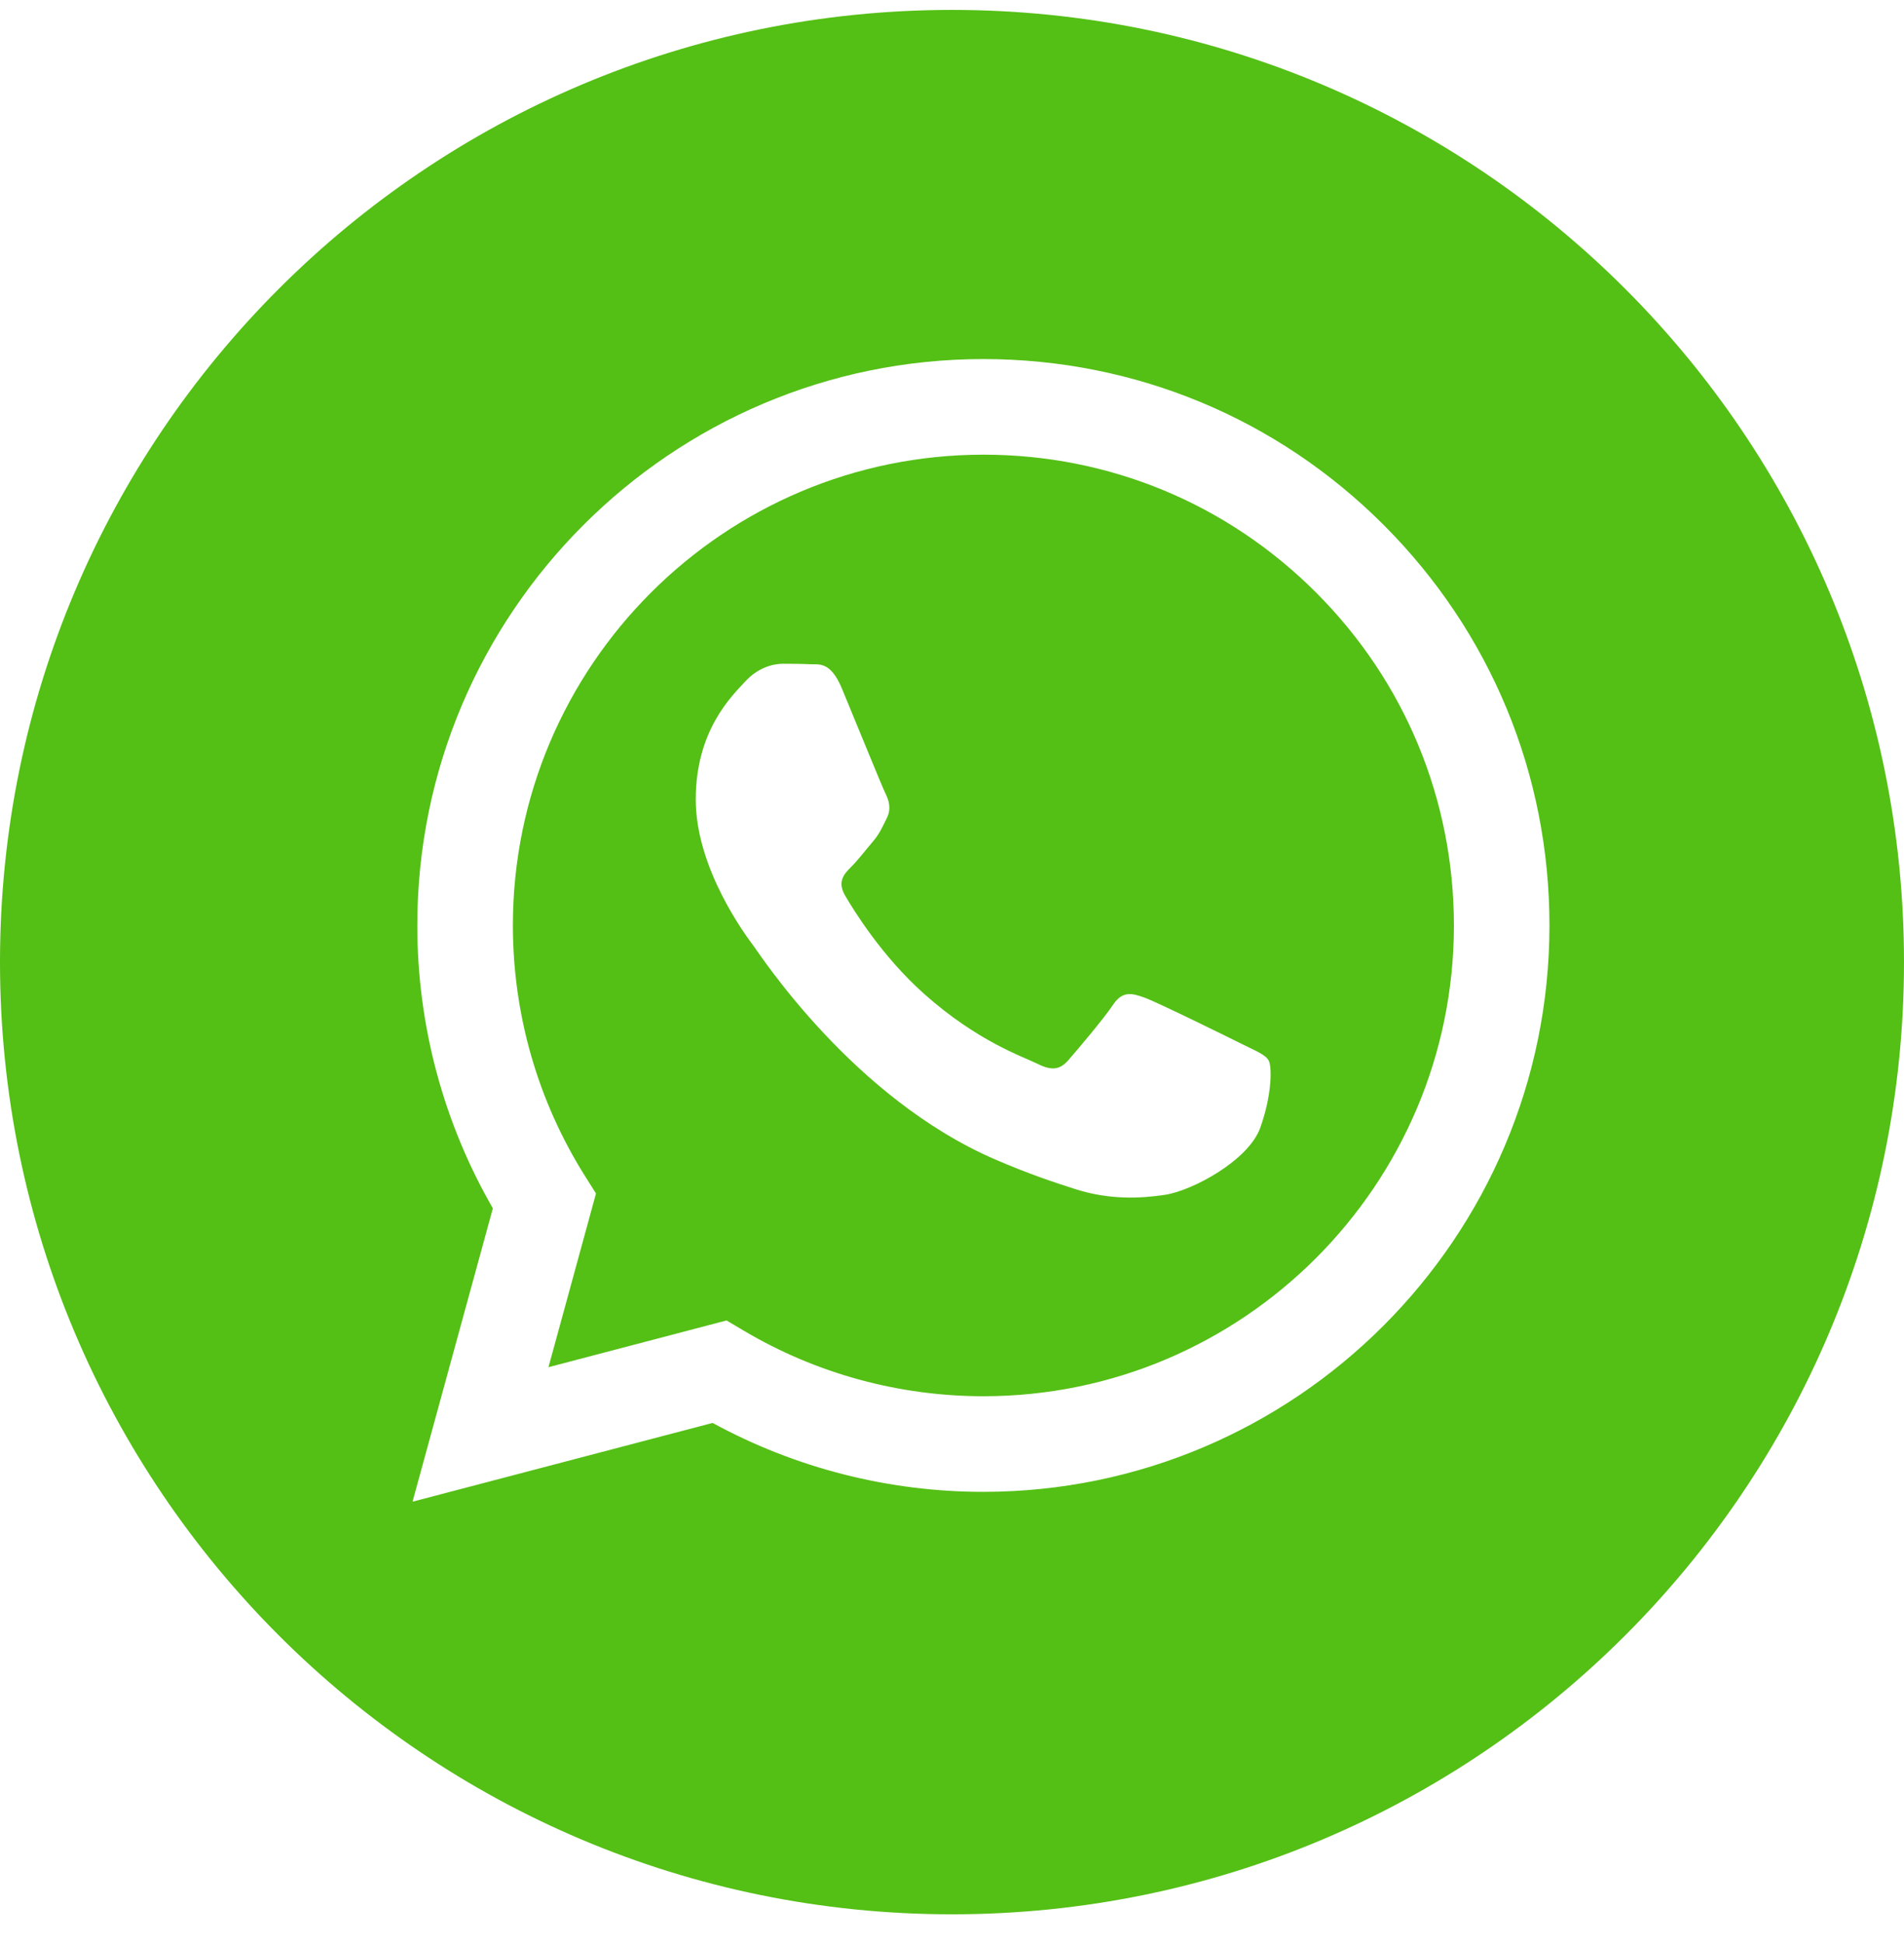
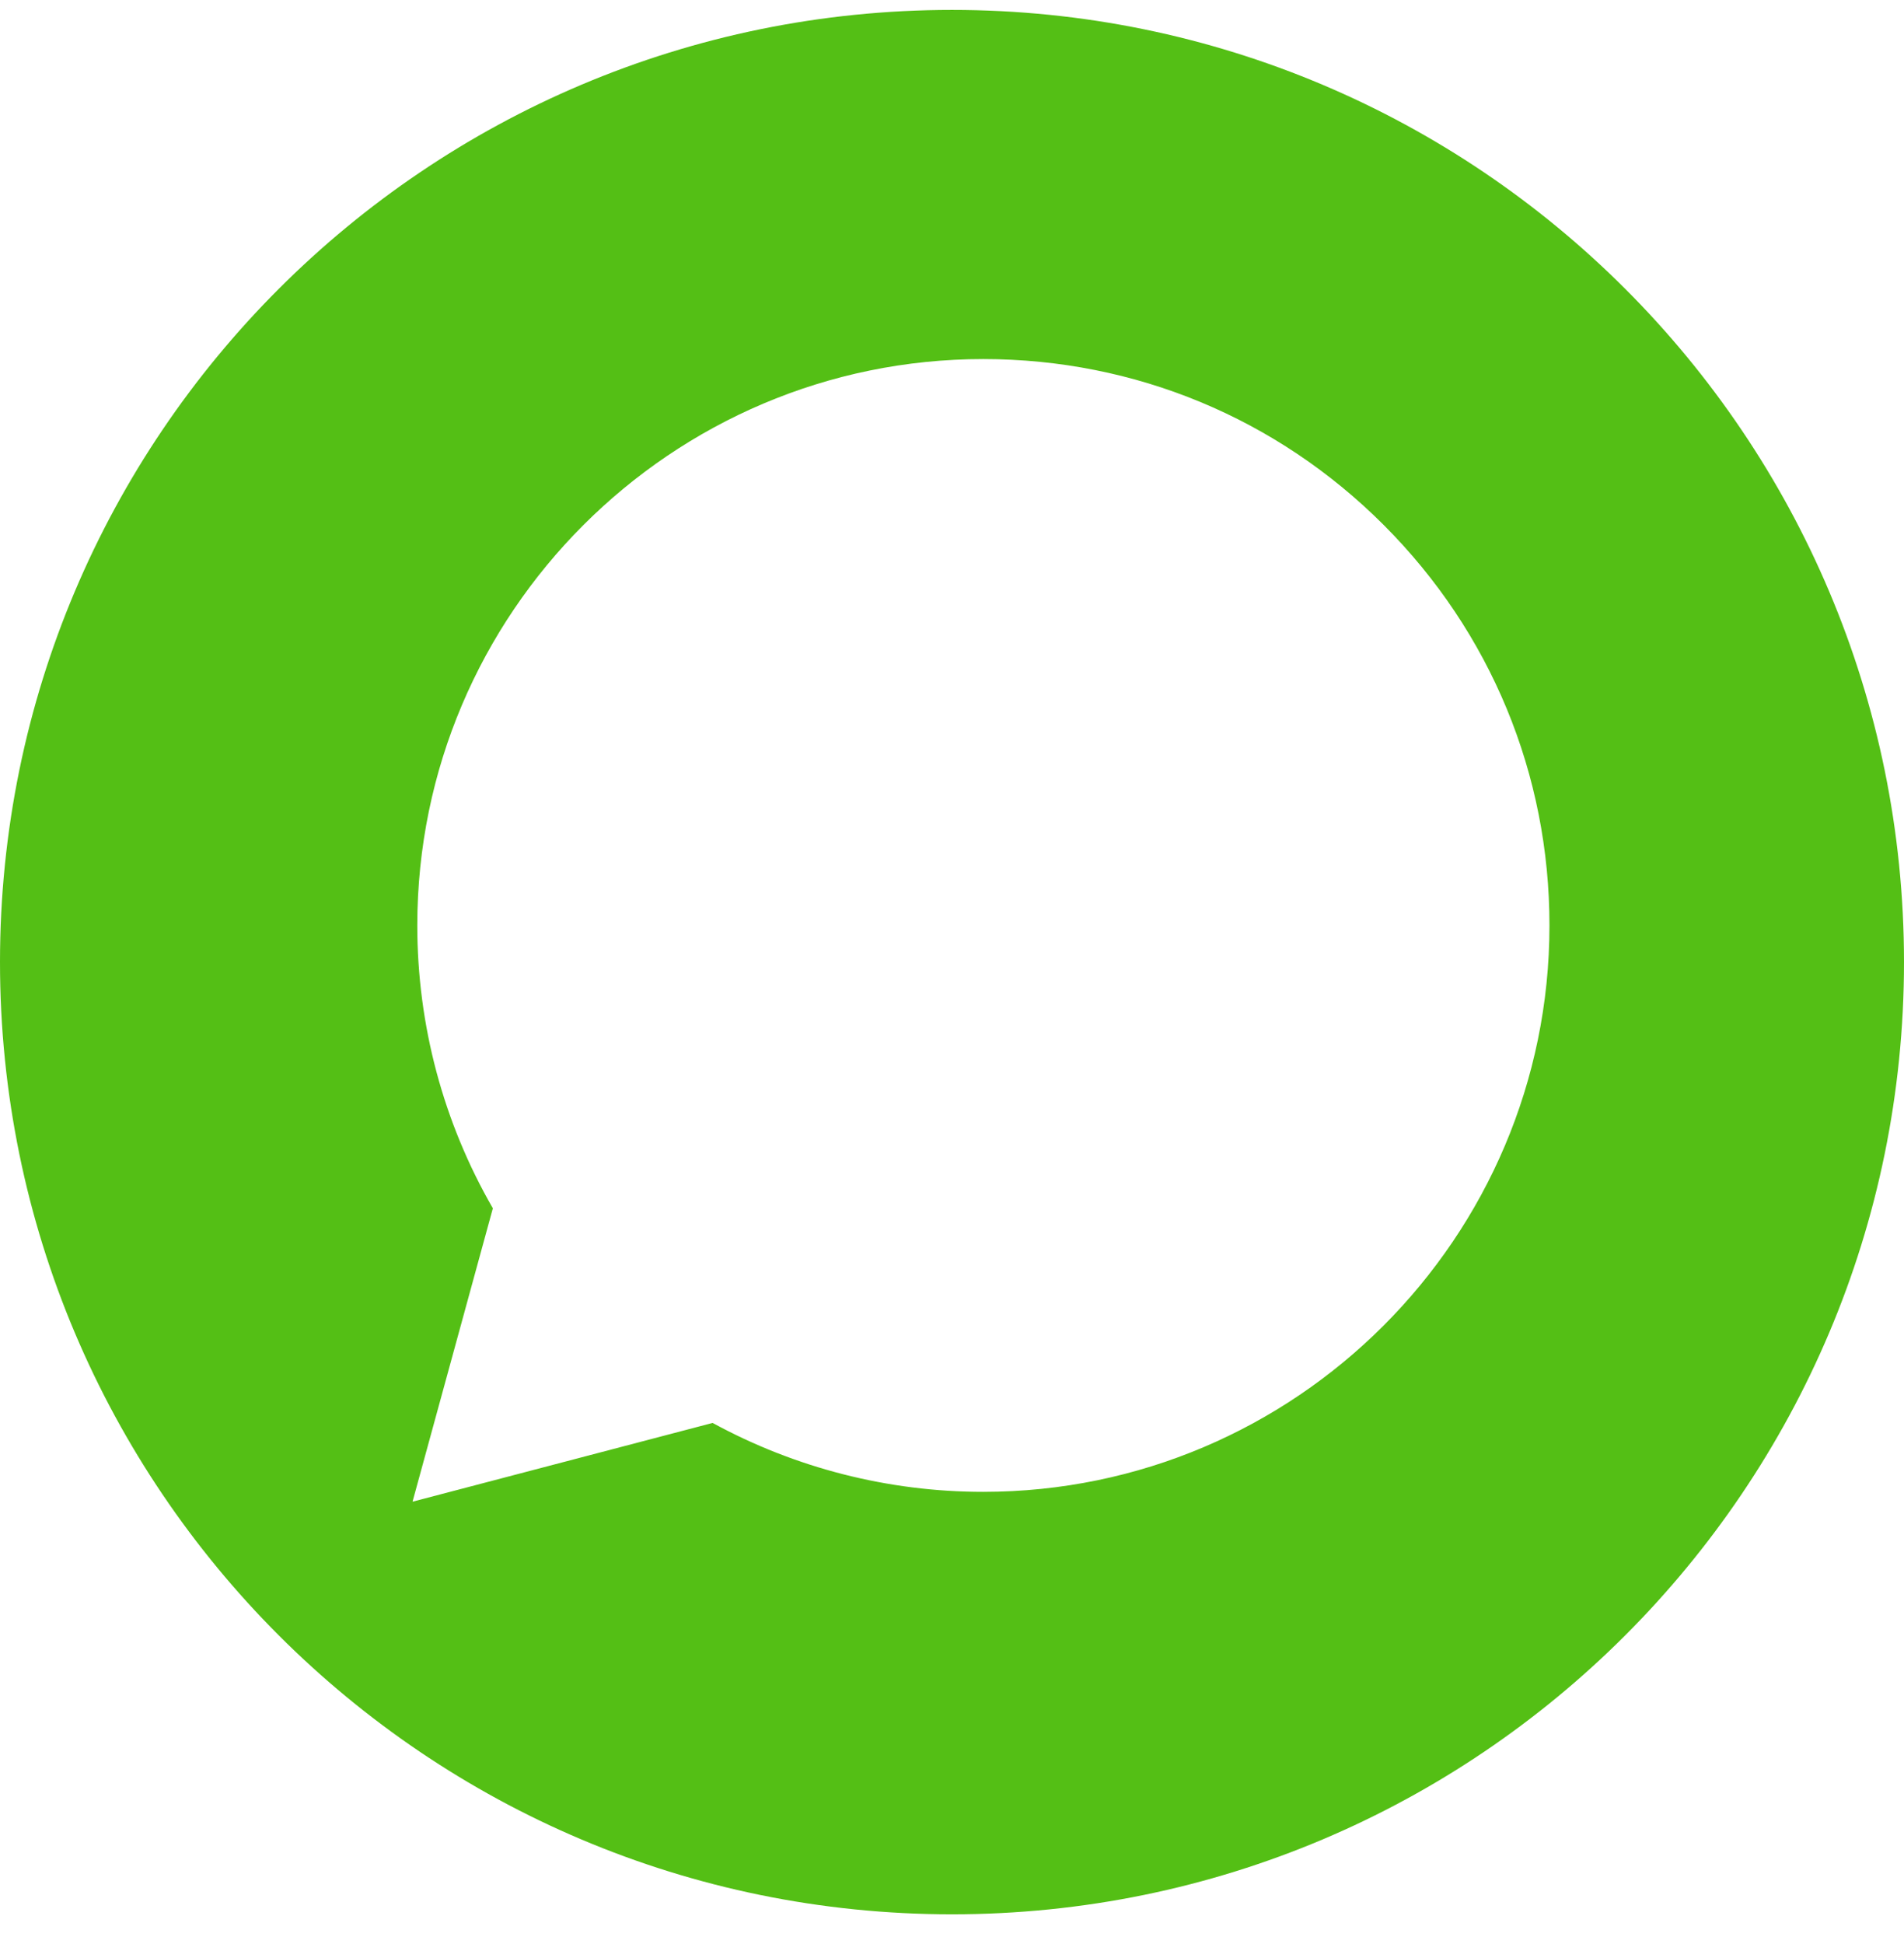
<svg xmlns="http://www.w3.org/2000/svg" width="48" height="49" viewBox="0 0 48 49" fill="none">
  <path fill-rule="evenodd" clip-rule="evenodd" d="M24 48.25C10.745 48.25 0 37.505 0 24.25C0 10.995 10.745 0.25 24 0.25C37.255 0.25 48 10.995 48 24.25C48 37.505 37.255 48.25 24 48.25ZM24.791 37.602C32.66 37.599 39.059 31.198 39.062 23.331C39.064 19.518 37.581 15.933 34.886 13.235C32.192 10.538 28.609 9.052 24.791 9.05C16.925 9.05 10.523 15.452 10.52 23.32C10.519 25.835 11.176 28.291 12.425 30.455L10.4 37.85L17.965 35.865C20.05 37.002 22.397 37.602 24.785 37.602H24.791Z" fill="#54BF15" />
-   <path fill-rule="evenodd" clip-rule="evenodd" d="M18.316 33.282L13.827 34.46L15.025 30.082L14.743 29.634C13.556 27.745 12.929 25.562 12.93 23.321C12.932 16.781 18.253 11.46 24.796 11.46C27.965 11.461 30.943 12.697 33.182 14.939C35.422 17.181 36.654 20.161 36.653 23.331C36.65 29.871 31.329 35.192 24.792 35.192H24.787C22.658 35.191 20.571 34.62 18.75 33.539L18.316 33.282ZM31.981 26.725C31.892 26.576 31.654 26.487 31.298 26.309C30.941 26.13 29.188 25.268 28.861 25.148C28.535 25.029 28.297 24.97 28.059 25.327C27.821 25.684 27.138 26.487 26.93 26.725C26.722 26.963 26.514 26.993 26.157 26.814C25.801 26.636 24.652 26.259 23.29 25.044C22.23 24.099 21.514 22.931 21.306 22.574C21.098 22.217 21.284 22.024 21.462 21.846C21.623 21.687 21.819 21.43 21.997 21.222C22.175 21.014 22.235 20.865 22.354 20.627C22.473 20.389 22.413 20.181 22.324 20.002C22.235 19.824 21.522 18.069 21.225 17.355C20.935 16.659 20.641 16.753 20.422 16.742C20.215 16.732 19.977 16.73 19.739 16.73C19.501 16.73 19.115 16.819 18.788 17.176C18.461 17.533 17.54 18.396 17.54 20.151C17.54 21.906 18.818 23.602 18.996 23.84C19.174 24.078 21.511 27.679 25.088 29.224C25.938 29.591 26.602 29.811 27.12 29.975C27.975 30.247 28.752 30.208 29.366 30.116C30.052 30.014 31.476 29.254 31.773 28.421C32.07 27.588 32.07 26.874 31.981 26.725Z" fill="#54BF15" />
</svg>